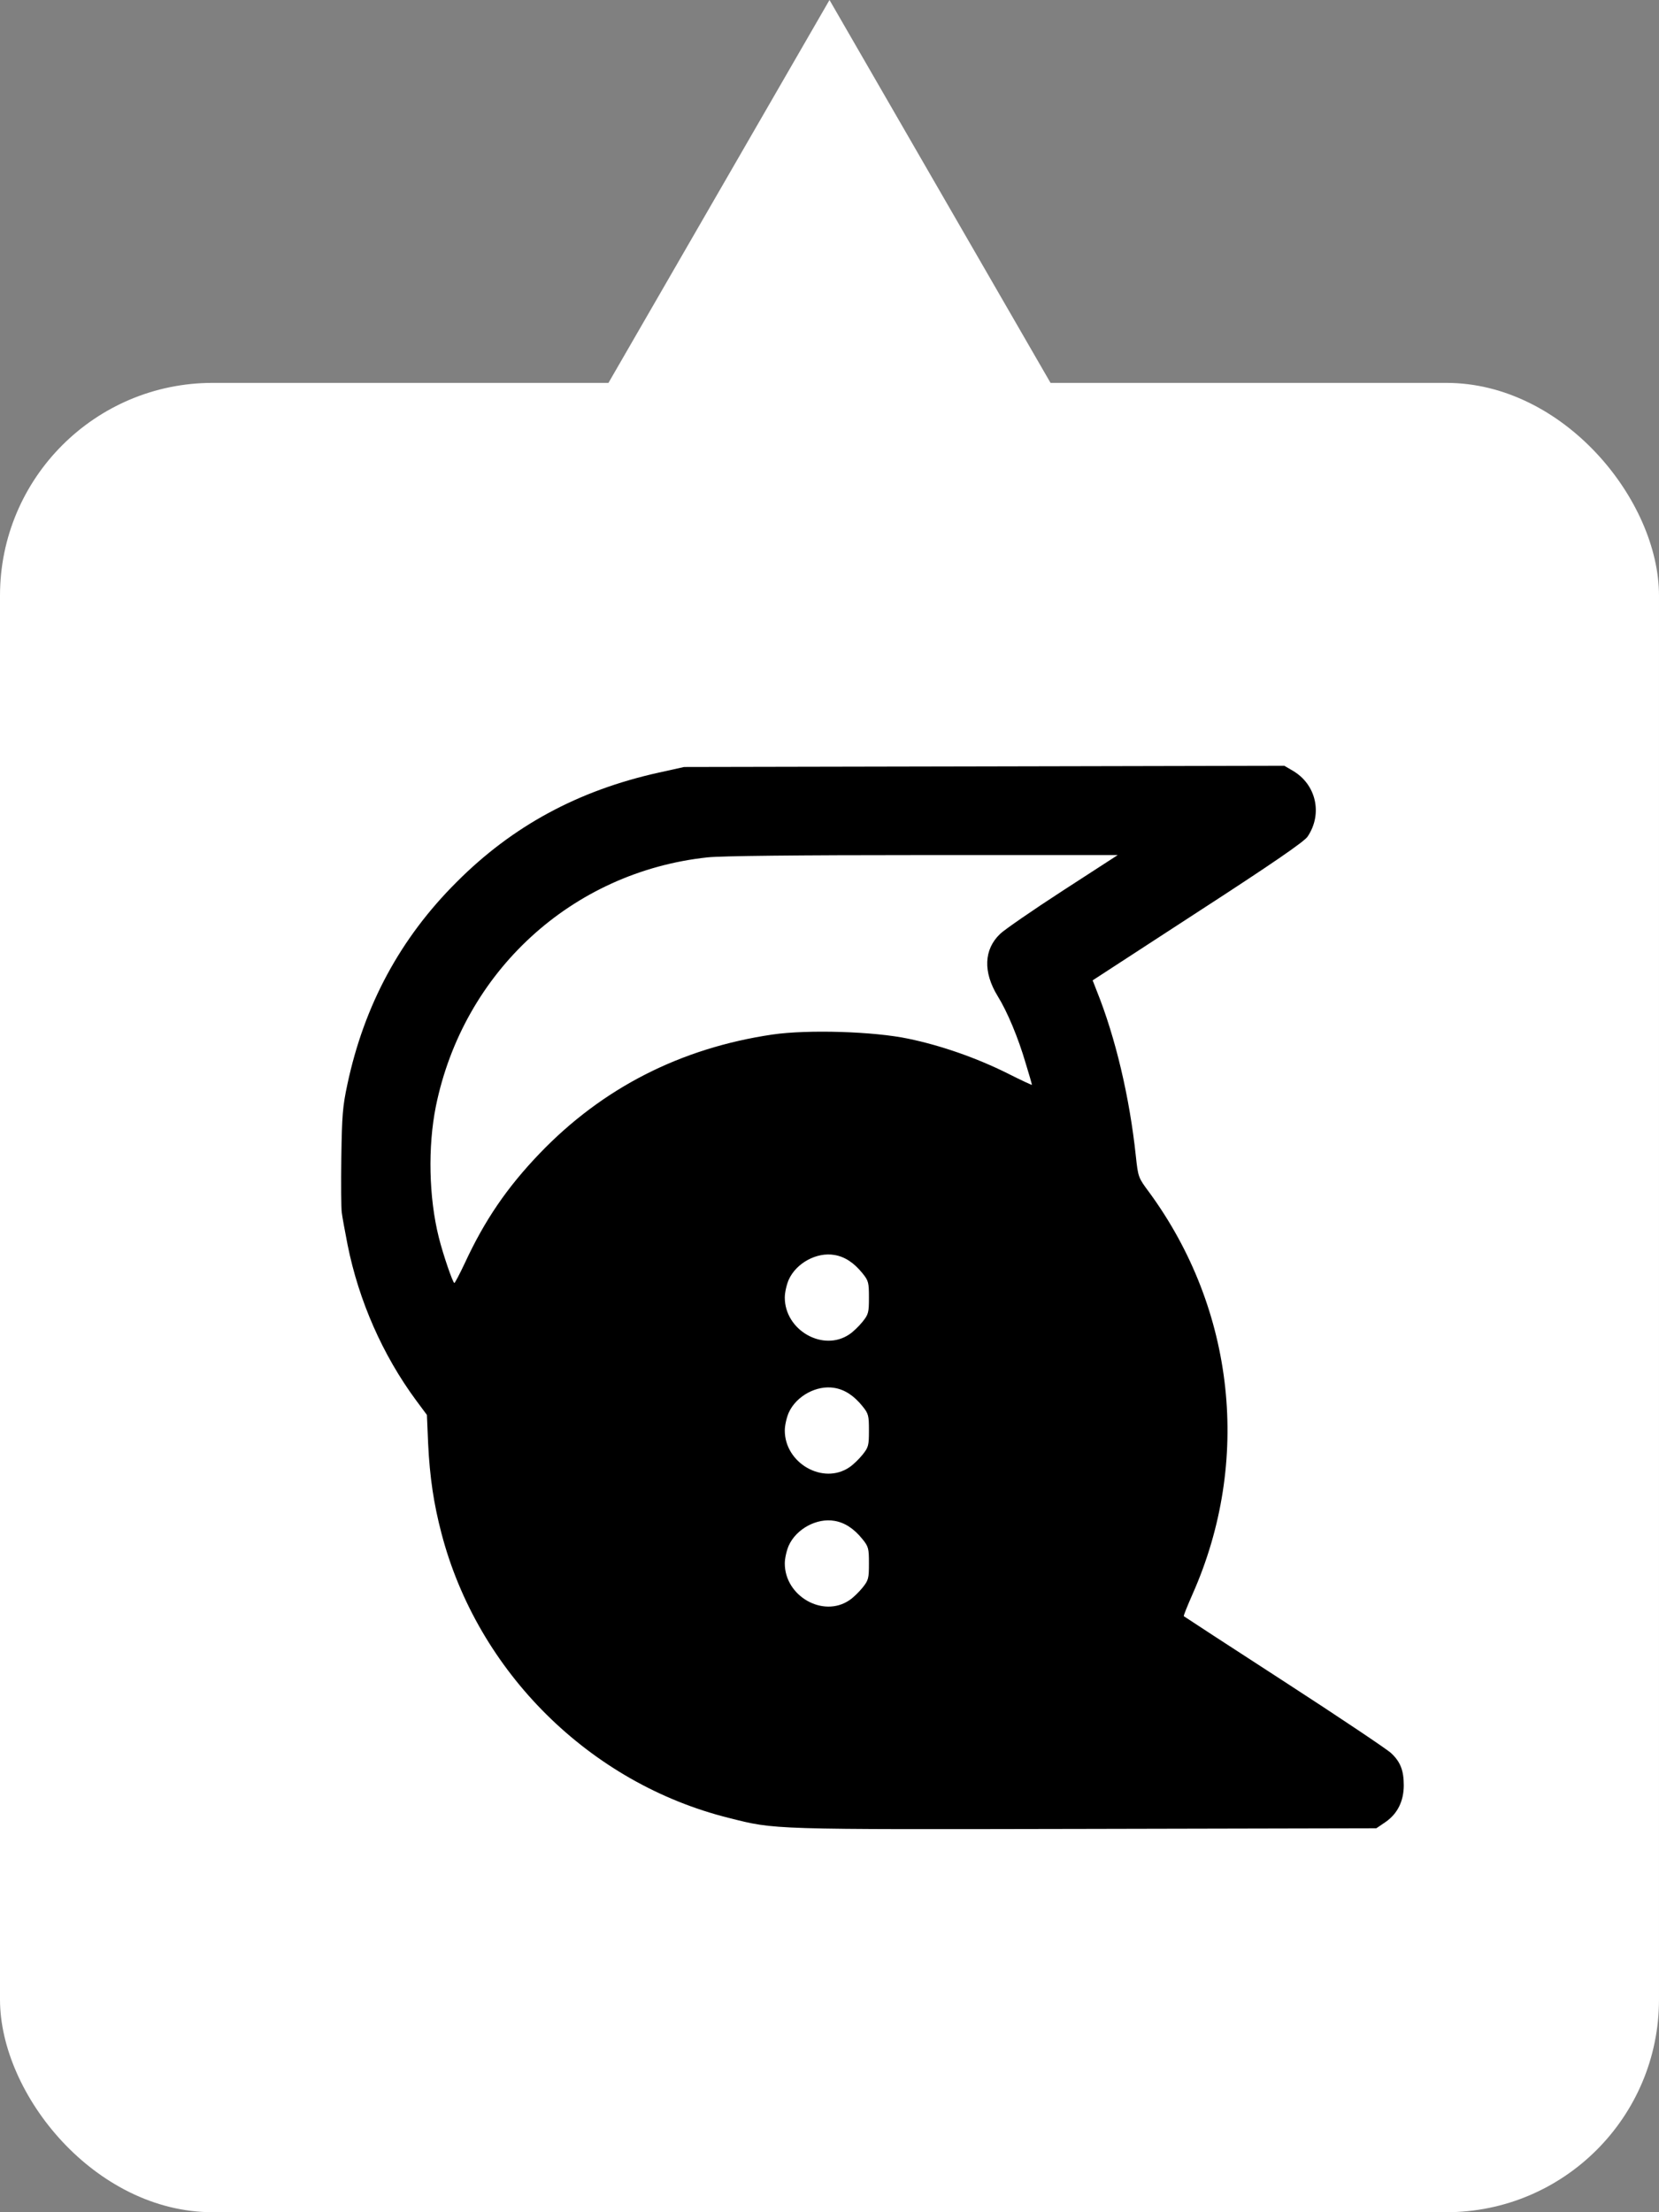
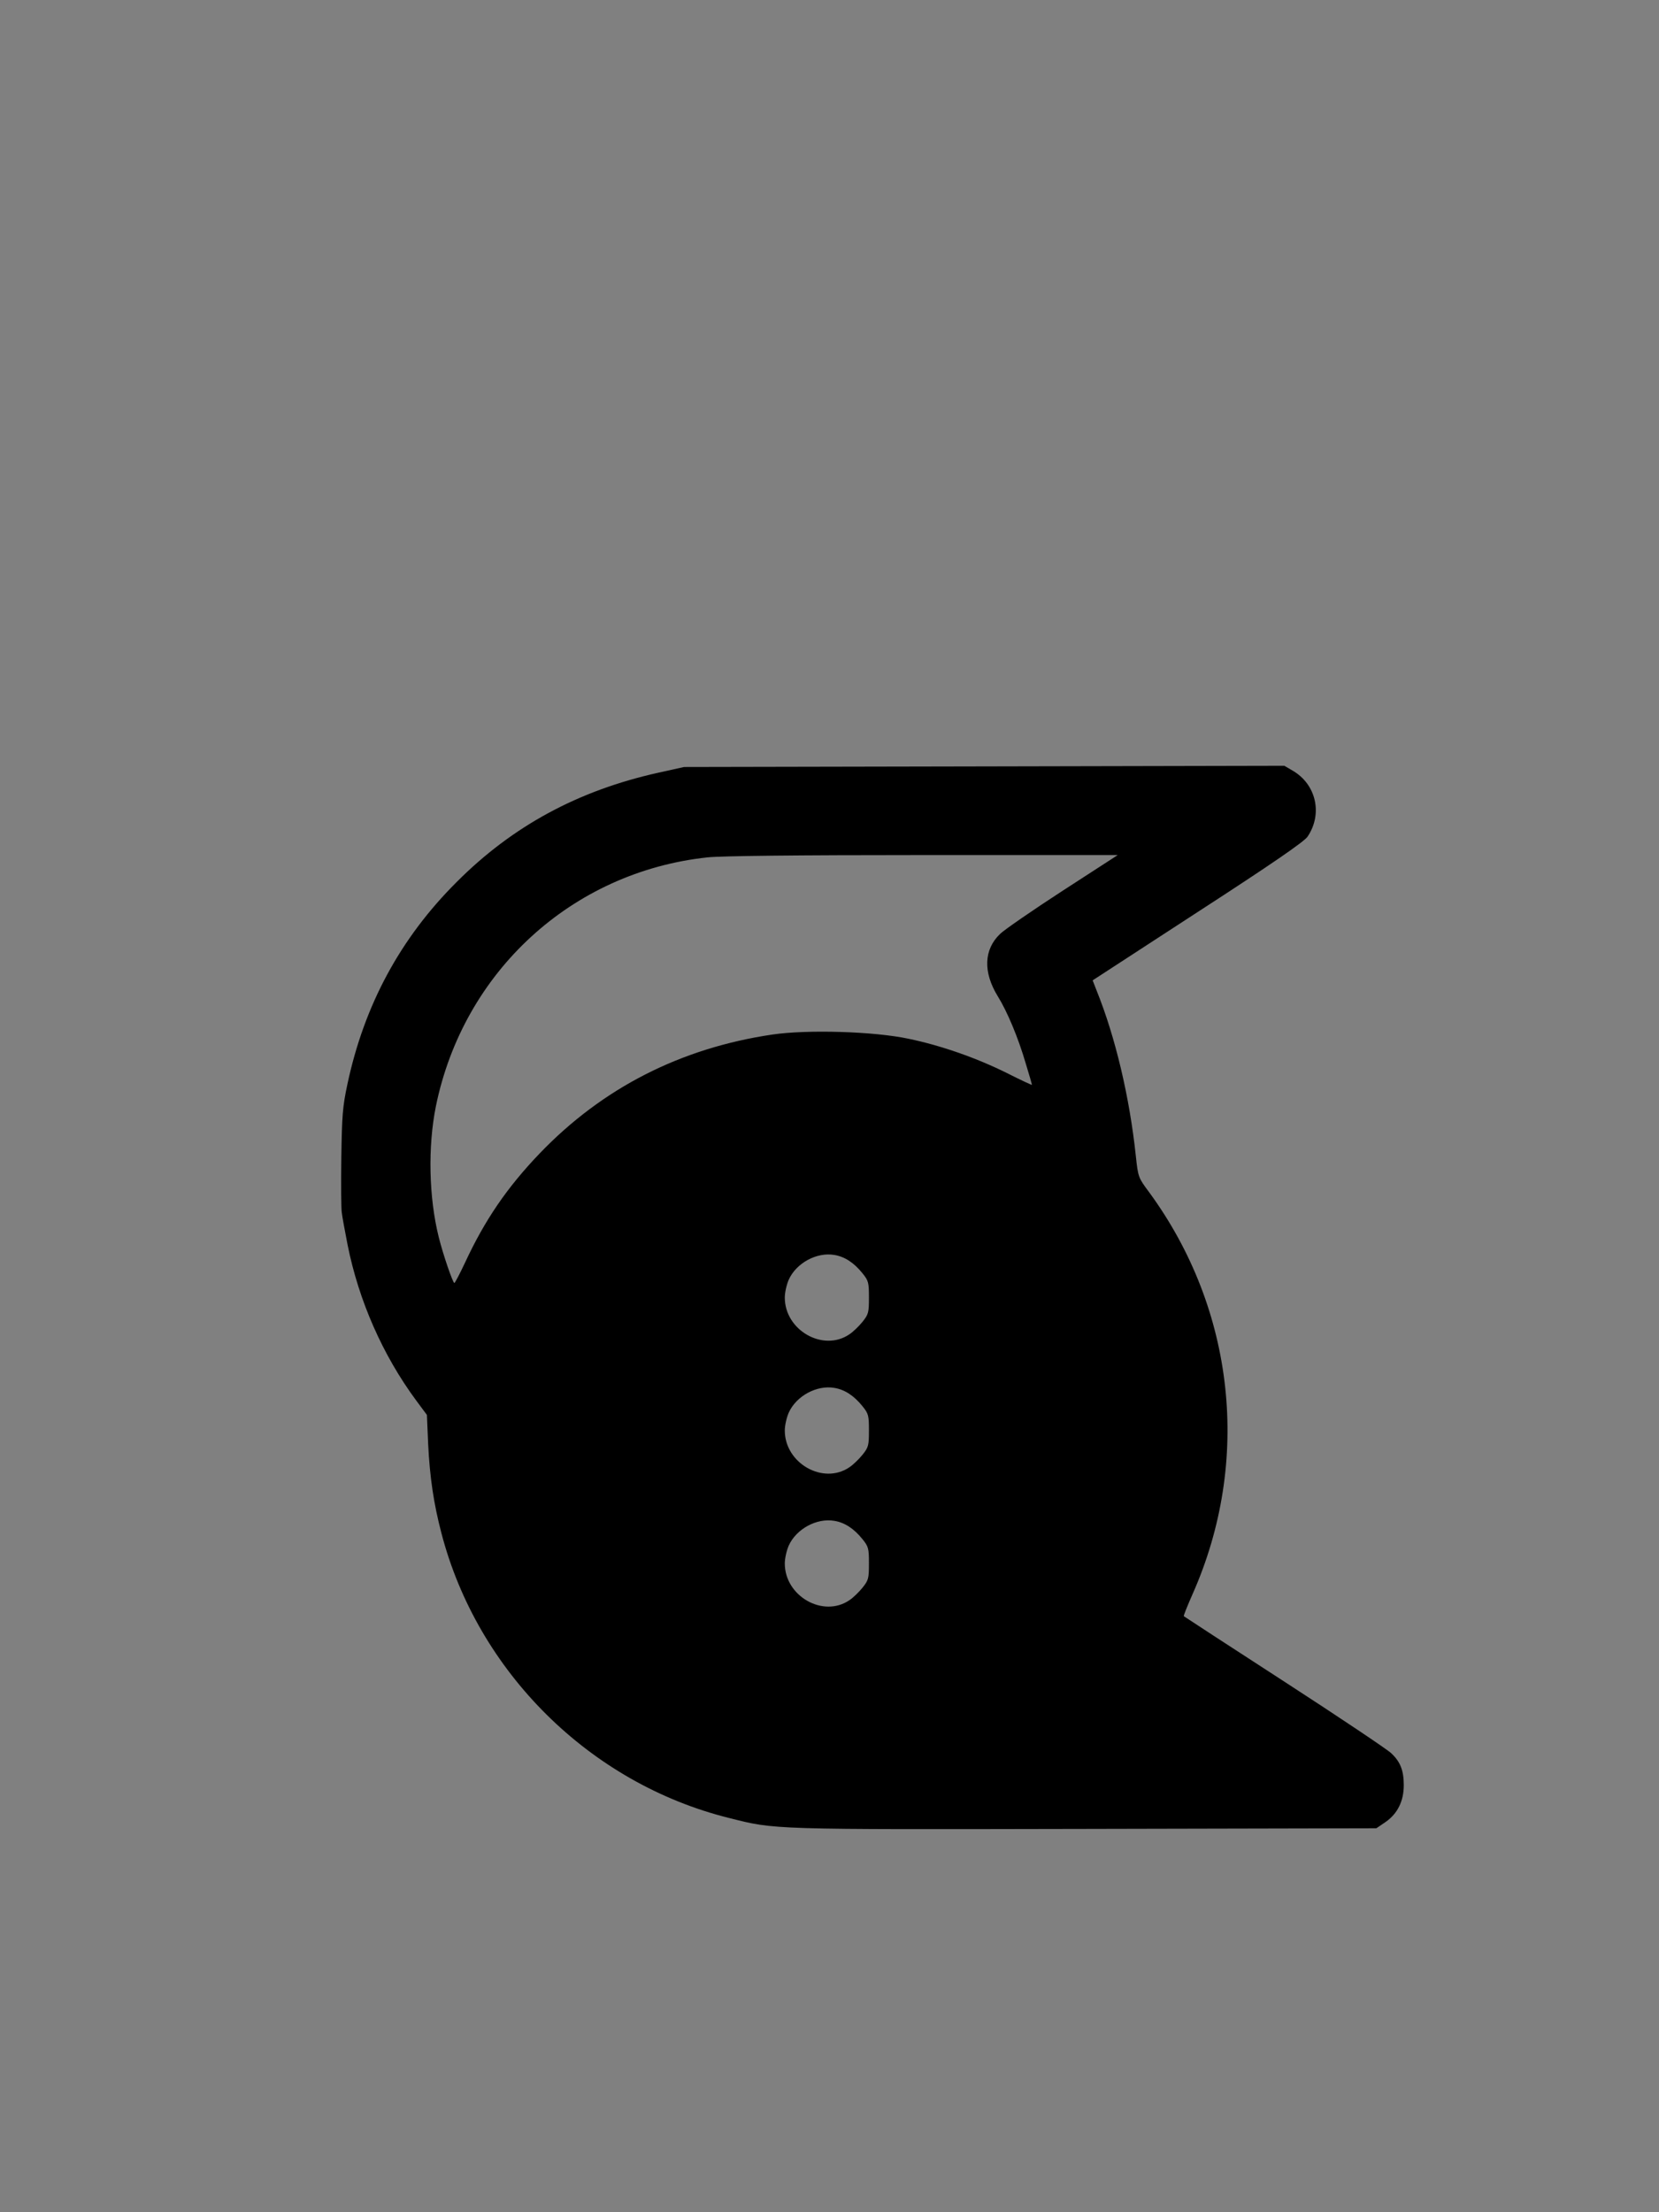
<svg xmlns="http://www.w3.org/2000/svg" width="39" height="52" viewBox="0 0 39 52" fill="none">
  <rect x="0" y="0" width="39" height="52" fill="#808080" stroke="none" />
-   <rect y="9" width="39" height="43" rx="5" fill="white" />
  <g clip-path="url(#clip0_1376_18)">
    <path d="M8.034 28.498C8.044 28.591 8.107 28.933 8.171 29.26C8.435 30.578 8.996 31.852 9.782 32.917L10.036 33.259L10.065 33.942C10.104 34.733 10.197 35.353 10.378 36.042C11.227 39.299 13.864 41.916 17.131 42.731C18.234 43.01 18.073 43.005 25.515 42.99L32.355 42.975L32.57 42.829C32.853 42.634 33 42.336 33 41.965C33 41.618 32.922 41.413 32.702 41.208C32.609 41.12 31.481 40.363 30.192 39.528C28.903 38.693 27.839 38 27.829 37.99C27.819 37.98 27.912 37.751 28.034 37.473C29.421 34.352 29.035 30.783 27.014 28.024C26.76 27.683 26.755 27.673 26.701 27.17C26.555 25.793 26.223 24.387 25.783 23.293L25.686 23.044L28.156 21.437C29.934 20.285 30.661 19.782 30.739 19.665C31.101 19.128 30.939 18.43 30.383 18.112L30.192 18L23.137 18.015L16.081 18.029L15.485 18.161C13.591 18.581 12.048 19.416 10.734 20.734C9.411 22.053 8.562 23.625 8.166 25.49C8.054 26.013 8.039 26.218 8.024 27.204C8.015 27.819 8.02 28.405 8.034 28.498ZM10.246 26.008C10.891 22.839 13.444 20.495 16.633 20.153C16.96 20.119 18.703 20.099 21.706 20.099H26.276L24.987 20.934C24.279 21.393 23.615 21.852 23.513 21.95C23.127 22.316 23.107 22.849 23.454 23.415C23.679 23.776 23.938 24.396 24.113 24.997C24.196 25.266 24.26 25.49 24.26 25.5C24.26 25.51 23.996 25.388 23.679 25.227C22.961 24.87 22.131 24.577 21.355 24.416C20.549 24.245 18.991 24.196 18.156 24.318C16.003 24.636 14.162 25.573 12.683 27.116C11.916 27.917 11.394 28.683 10.93 29.684C10.808 29.943 10.695 30.158 10.681 30.158C10.646 30.158 10.417 29.494 10.315 29.084C10.08 28.146 10.056 26.955 10.246 26.008ZM18.542 36.33C18.718 35.939 19.201 35.676 19.616 35.749C19.855 35.788 20.075 35.93 20.275 36.179C20.417 36.354 20.427 36.398 20.427 36.75C20.427 37.102 20.417 37.145 20.275 37.321C20.192 37.424 20.056 37.556 19.968 37.614C19.352 38.034 18.449 37.521 18.449 36.75C18.449 36.628 18.493 36.442 18.542 36.33ZM18.542 33.205C18.718 32.814 19.201 32.551 19.616 32.624C19.855 32.663 20.075 32.805 20.275 33.054C20.417 33.229 20.427 33.273 20.427 33.625C20.427 33.977 20.417 34.02 20.275 34.196C20.192 34.299 20.056 34.431 19.968 34.489C19.352 34.909 18.449 34.396 18.449 33.625C18.449 33.503 18.493 33.317 18.542 33.205ZM18.542 30.08C18.718 29.689 19.201 29.426 19.616 29.499C19.855 29.538 20.075 29.68 20.275 29.929C20.417 30.104 20.427 30.148 20.427 30.5C20.427 30.852 20.417 30.895 20.275 31.071C20.192 31.174 20.056 31.306 19.968 31.364C19.352 31.784 18.449 31.271 18.449 30.5C18.449 30.378 18.493 30.192 18.542 30.08Z" fill="black" />
  </g>
-   <path d="M19.5 0L26.861 12.75H12.139L19.5 0Z" fill="white" />
  <defs>
    <clipPath id="clip0_1376_18">
      <rect width="25" height="25" fill="white" transform="matrix(0 -1 1 0 8 43)" />
    </clipPath>
  </defs>
</svg>